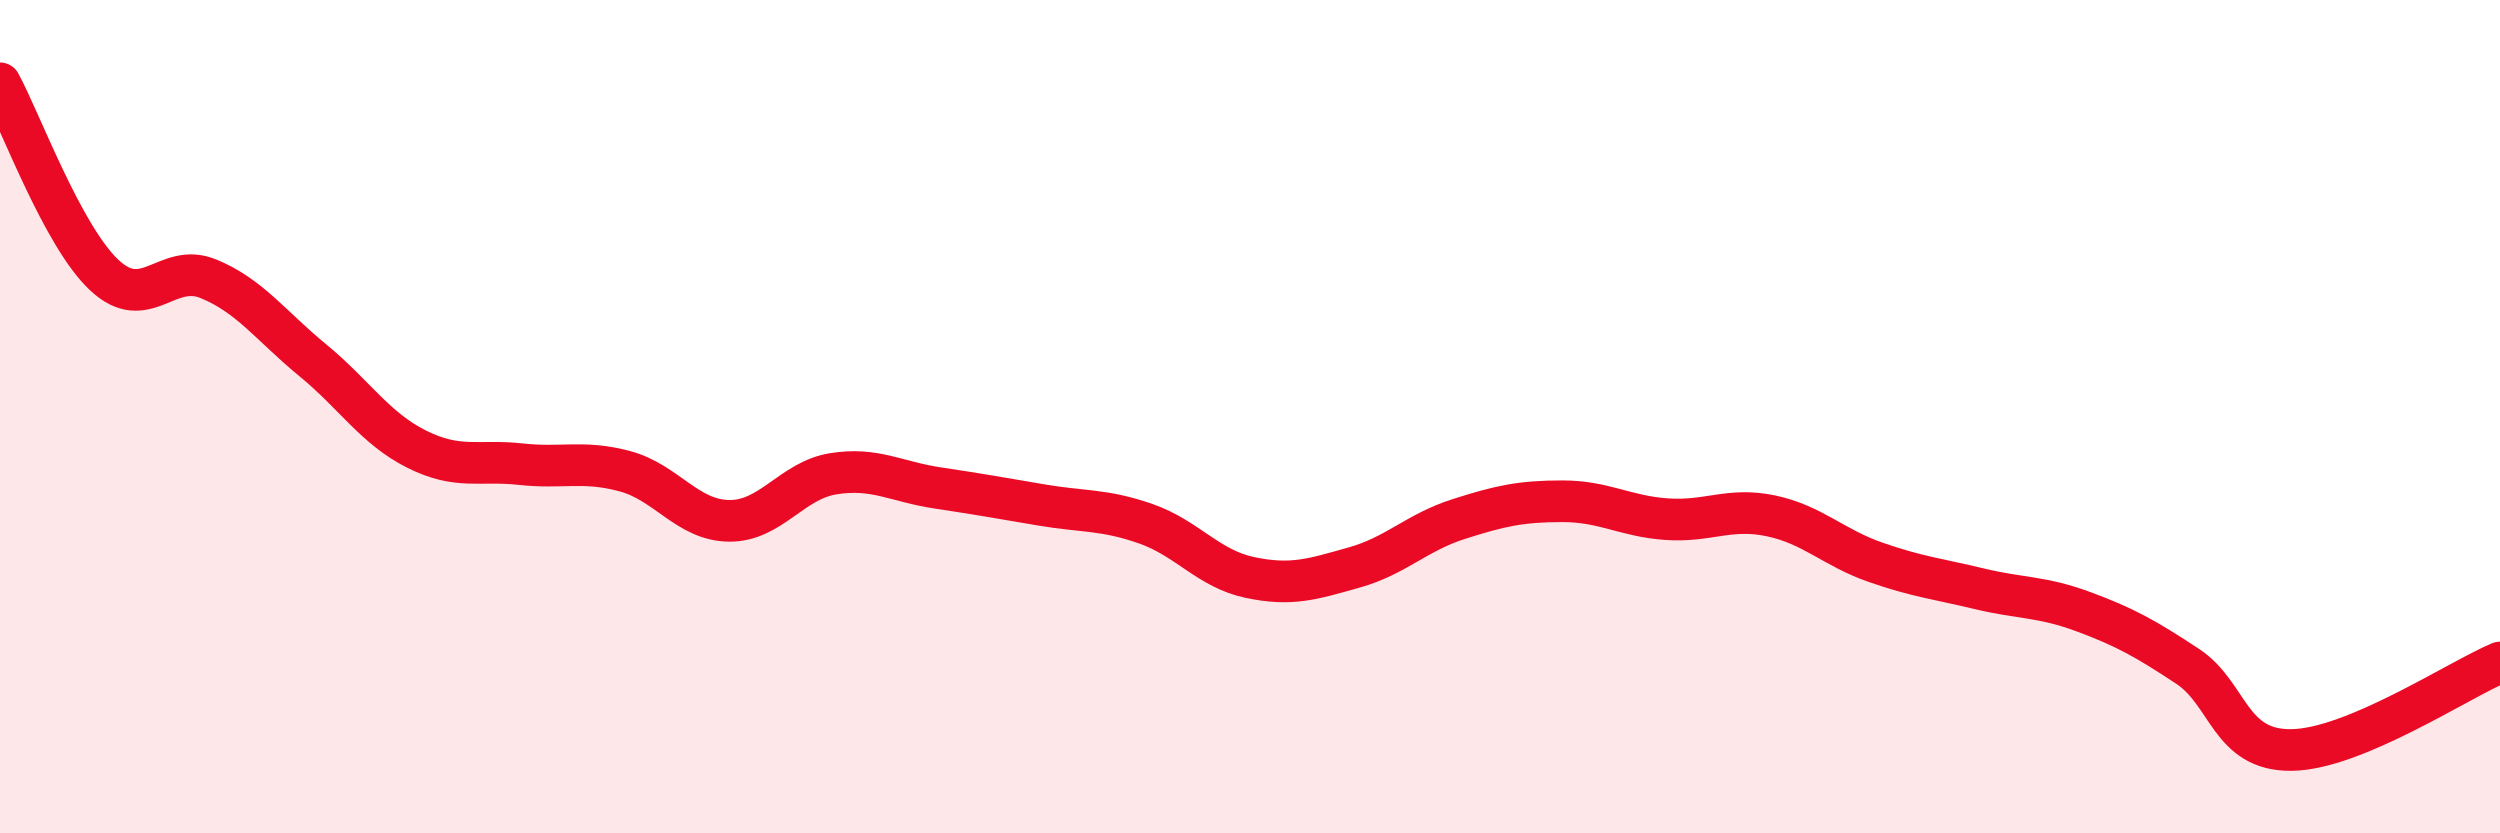
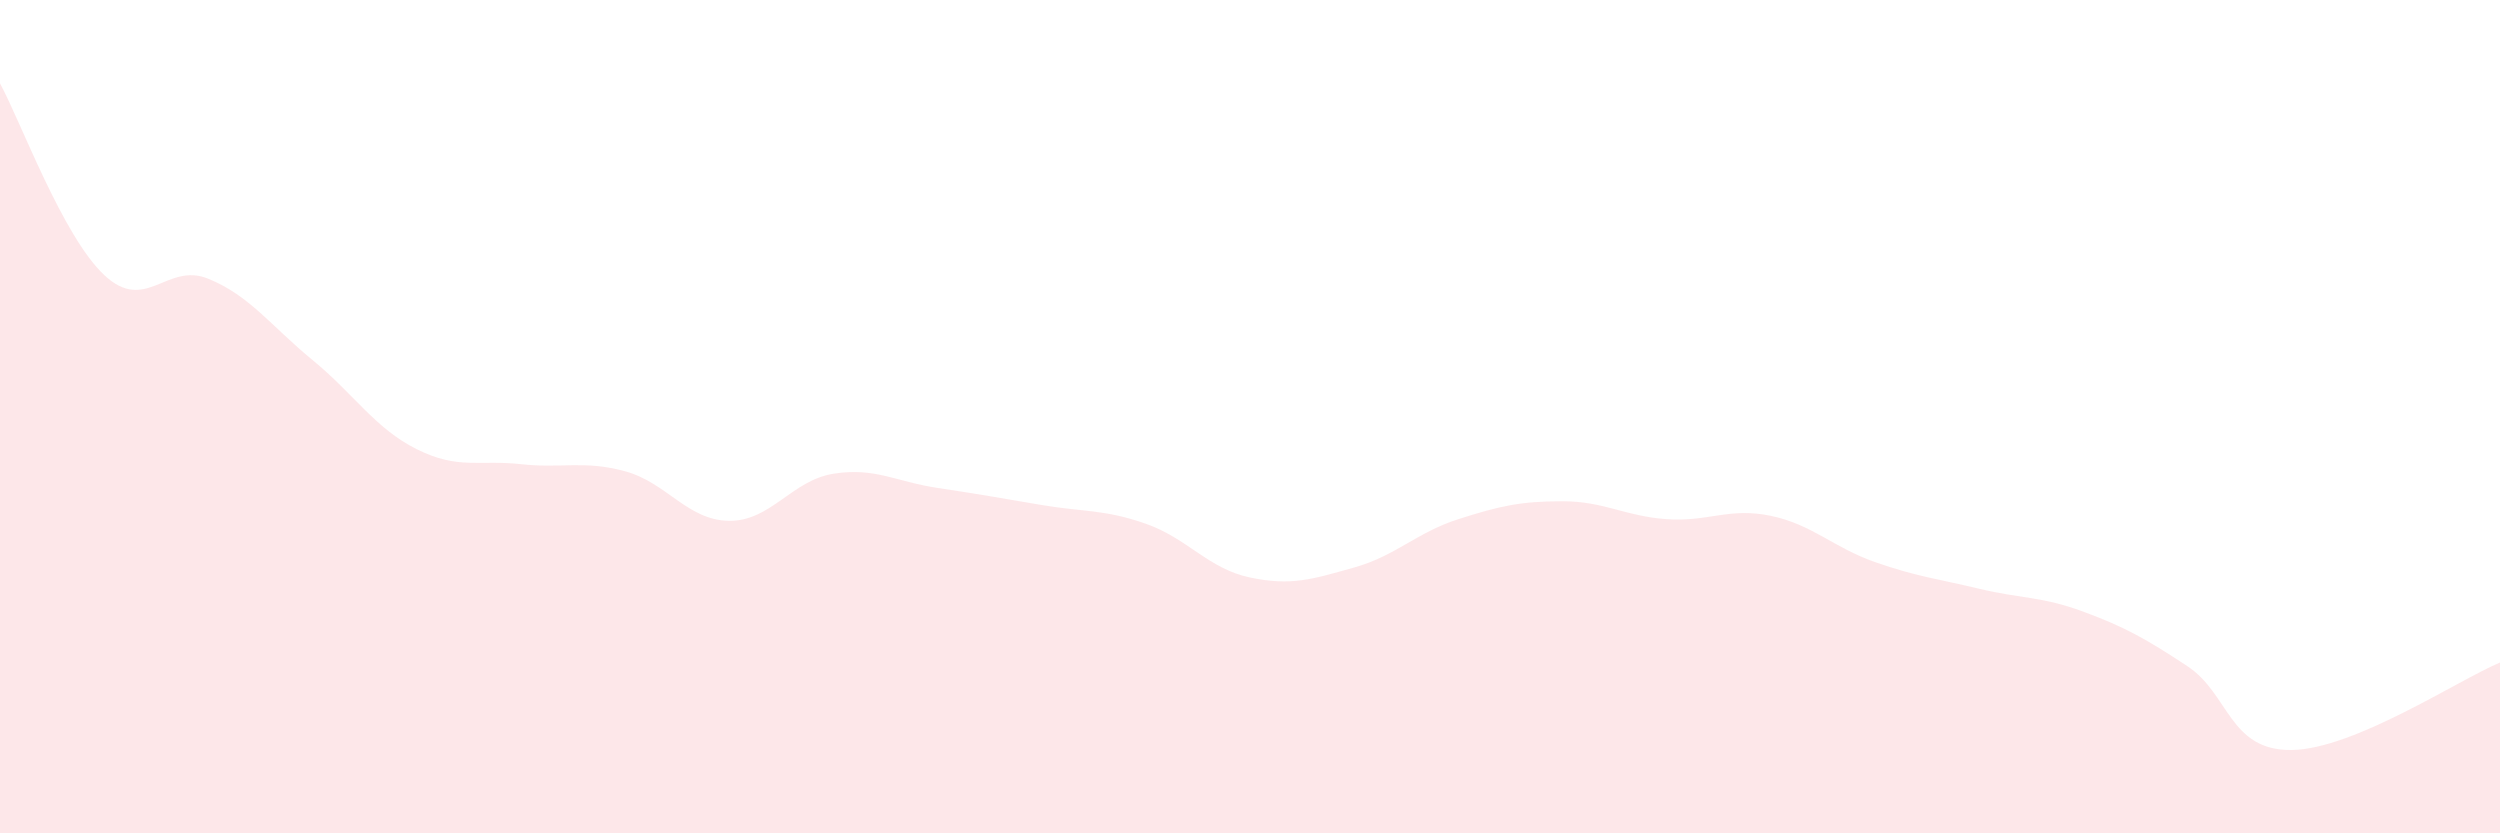
<svg xmlns="http://www.w3.org/2000/svg" width="60" height="20" viewBox="0 0 60 20">
  <path d="M 0,2 C 0.5,2.92 1.5,5.66 2.5,6.6 C 3.5,7.54 4,6.28 5,6.69 C 6,7.1 6.5,7.82 7.5,8.64 C 8.5,9.46 9,10.28 10,10.78 C 11,11.28 11.5,11.03 12.5,11.14 C 13.5,11.25 14,11.04 15,11.31 C 16,11.58 16.5,12.49 17.5,12.5 C 18.5,12.51 19,11.53 20,11.37 C 21,11.21 21.5,11.56 22.5,11.71 C 23.5,11.86 24,11.95 25,12.12 C 26,12.29 26.5,12.22 27.5,12.57 C 28.5,12.92 29,13.65 30,13.86 C 31,14.07 31.5,13.9 32.5,13.62 C 33.5,13.34 34,12.78 35,12.46 C 36,12.14 36.5,12.03 37.5,12.03 C 38.5,12.03 39,12.39 40,12.46 C 41,12.53 41.5,12.17 42.5,12.38 C 43.5,12.59 44,13.14 45,13.49 C 46,13.84 46.5,13.89 47.5,14.13 C 48.5,14.37 49,14.31 50,14.68 C 51,15.05 51.5,15.33 52.5,15.99 C 53.5,16.65 53.5,18.02 55,18 C 56.5,17.98 59,16.32 60,15.9L60 20L0 20Z" fill="#EB0A25" opacity="0.1" stroke-linecap="round" stroke-linejoin="round" />
-   <path d="M 0,2 C 0.5,2.92 1.5,5.66 2.5,6.6 C 3.5,7.54 4,6.28 5,6.69 C 6,7.1 6.5,7.82 7.5,8.64 C 8.5,9.46 9,10.28 10,10.78 C 11,11.28 11.5,11.03 12.5,11.14 C 13.5,11.25 14,11.04 15,11.31 C 16,11.58 16.5,12.49 17.5,12.5 C 18.5,12.51 19,11.53 20,11.37 C 21,11.21 21.5,11.56 22.5,11.71 C 23.5,11.86 24,11.95 25,12.12 C 26,12.29 26.5,12.22 27.5,12.57 C 28.5,12.92 29,13.65 30,13.86 C 31,14.07 31.5,13.9 32.5,13.62 C 33.5,13.34 34,12.78 35,12.46 C 36,12.14 36.5,12.03 37.5,12.03 C 38.5,12.03 39,12.39 40,12.46 C 41,12.53 41.5,12.17 42.5,12.38 C 43.5,12.59 44,13.14 45,13.49 C 46,13.84 46.5,13.89 47.5,14.13 C 48.5,14.37 49,14.31 50,14.68 C 51,15.05 51.5,15.33 52.5,15.99 C 53.5,16.65 53.5,18.02 55,18 C 56.5,17.98 59,16.32 60,15.9" stroke="#EB0A25" stroke-width="1" fill="none" stroke-linecap="round" stroke-linejoin="round" />
</svg>